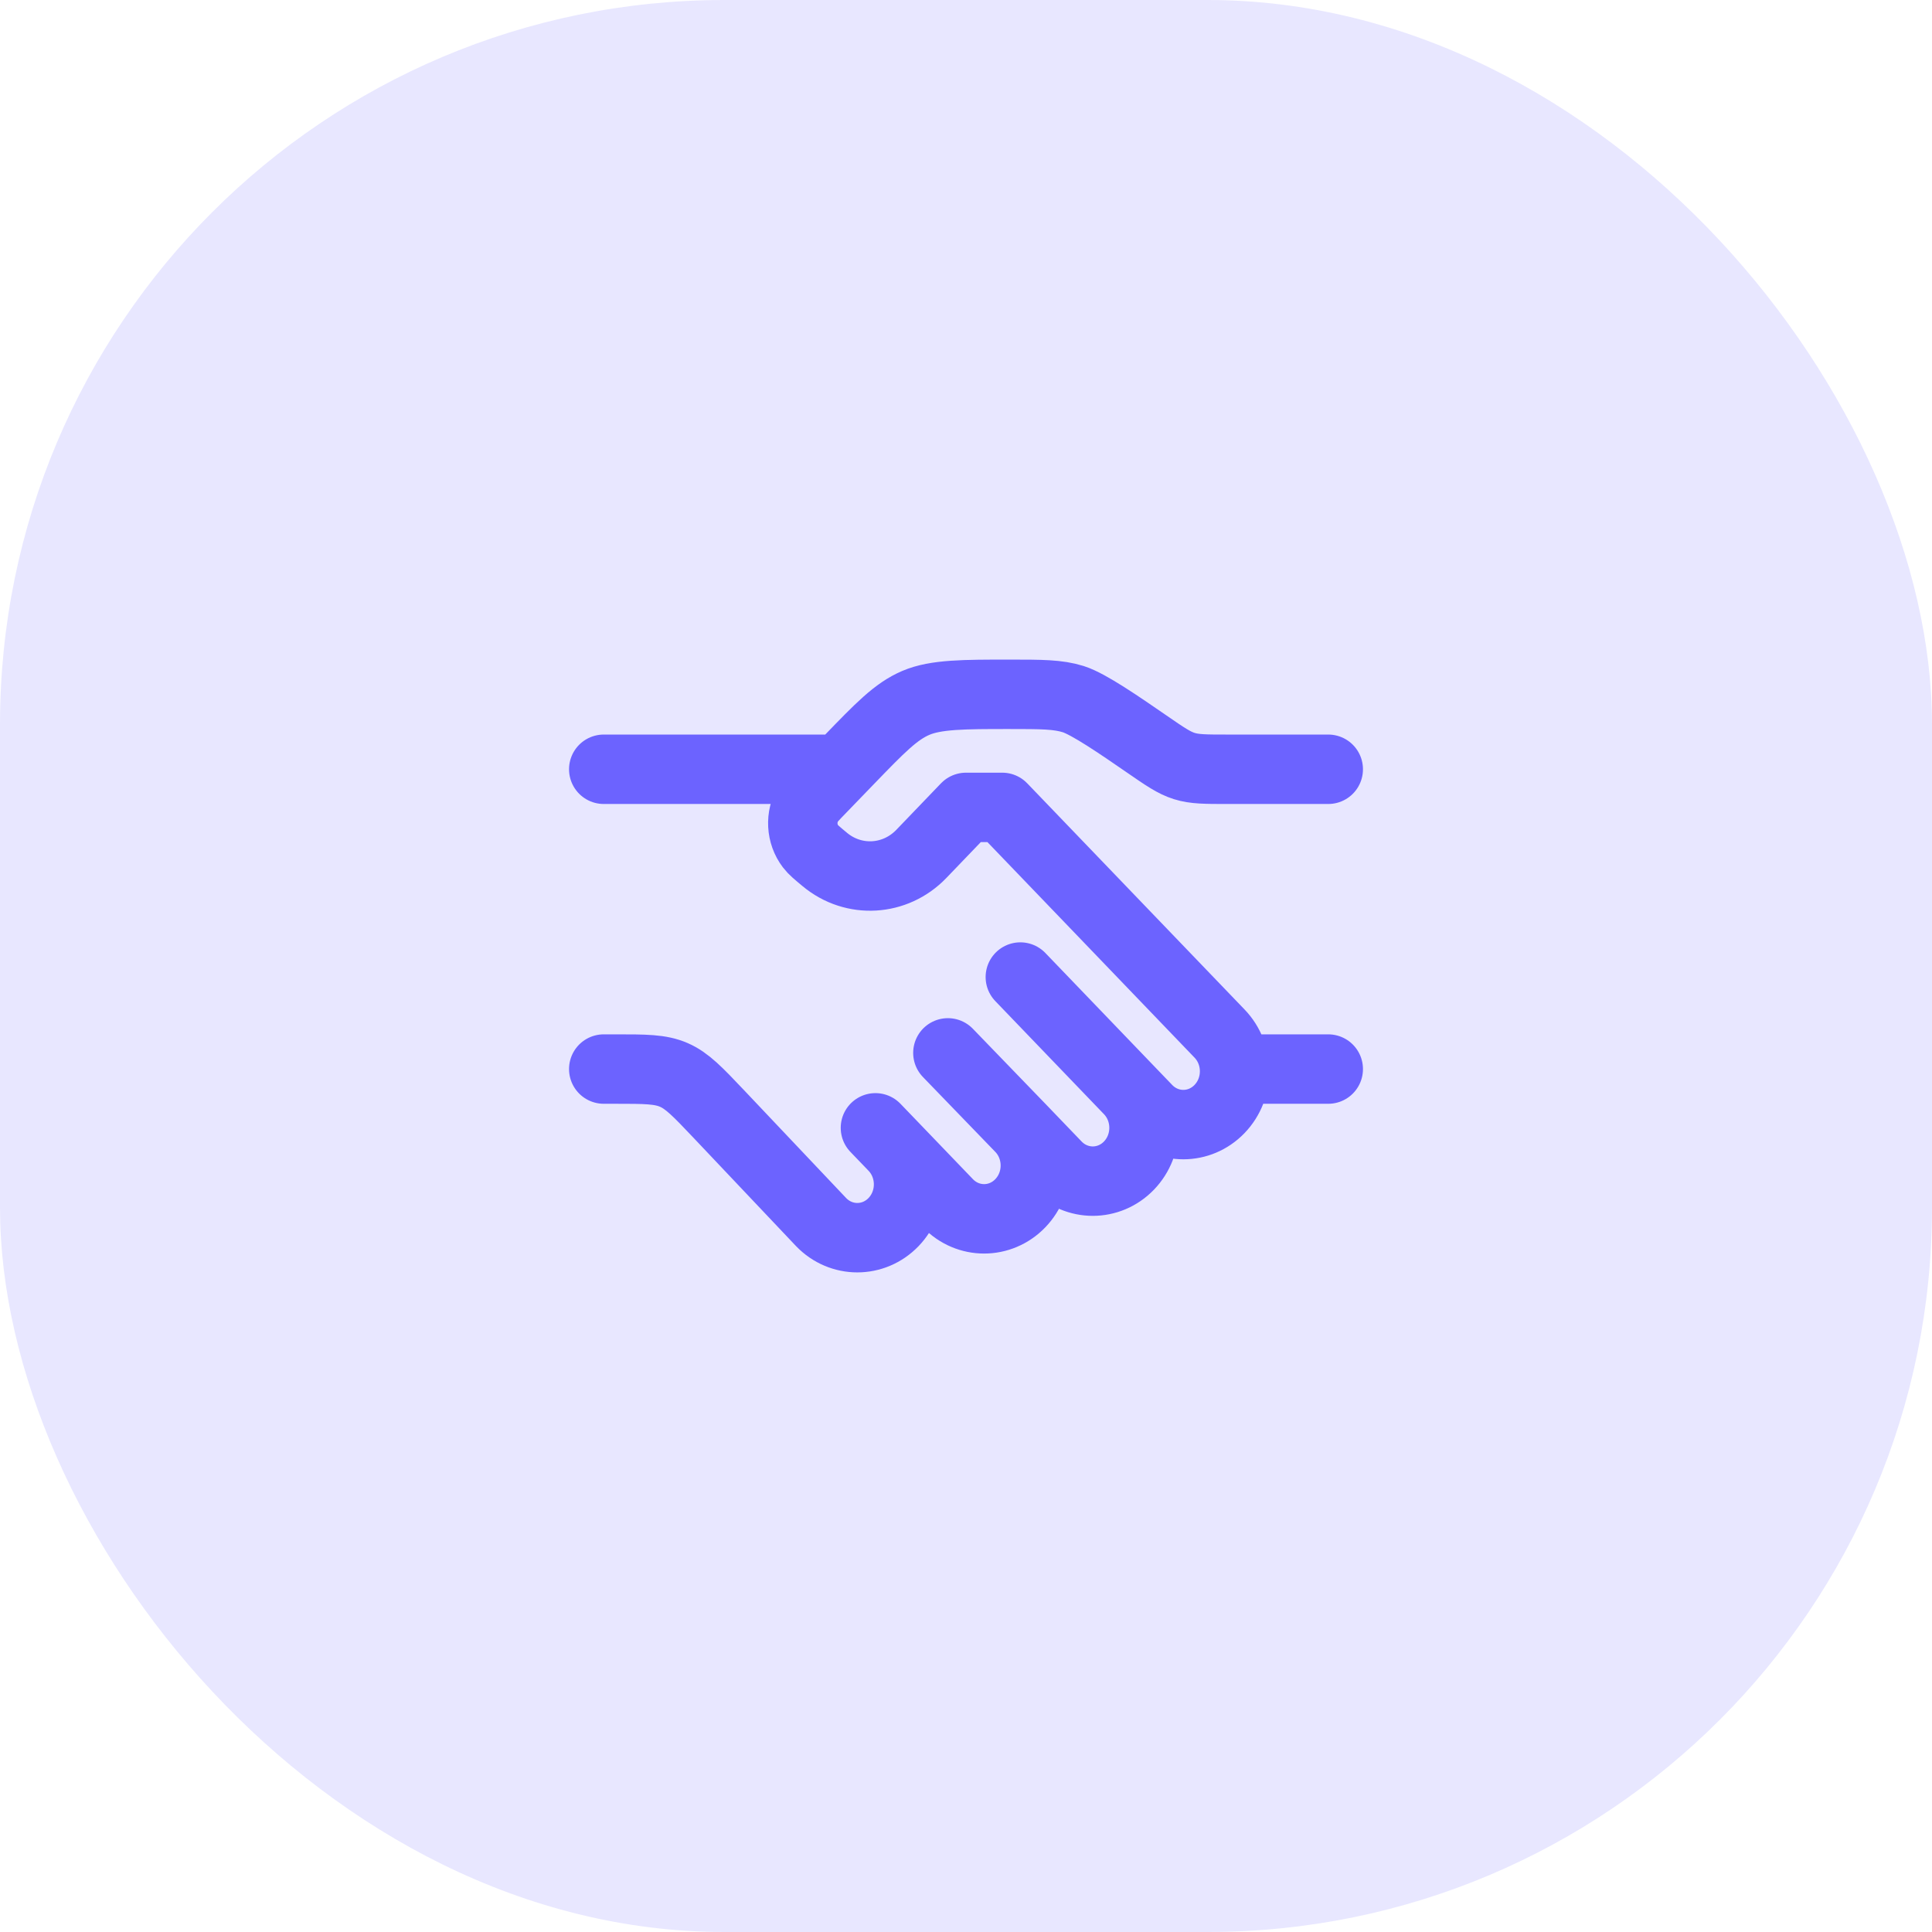
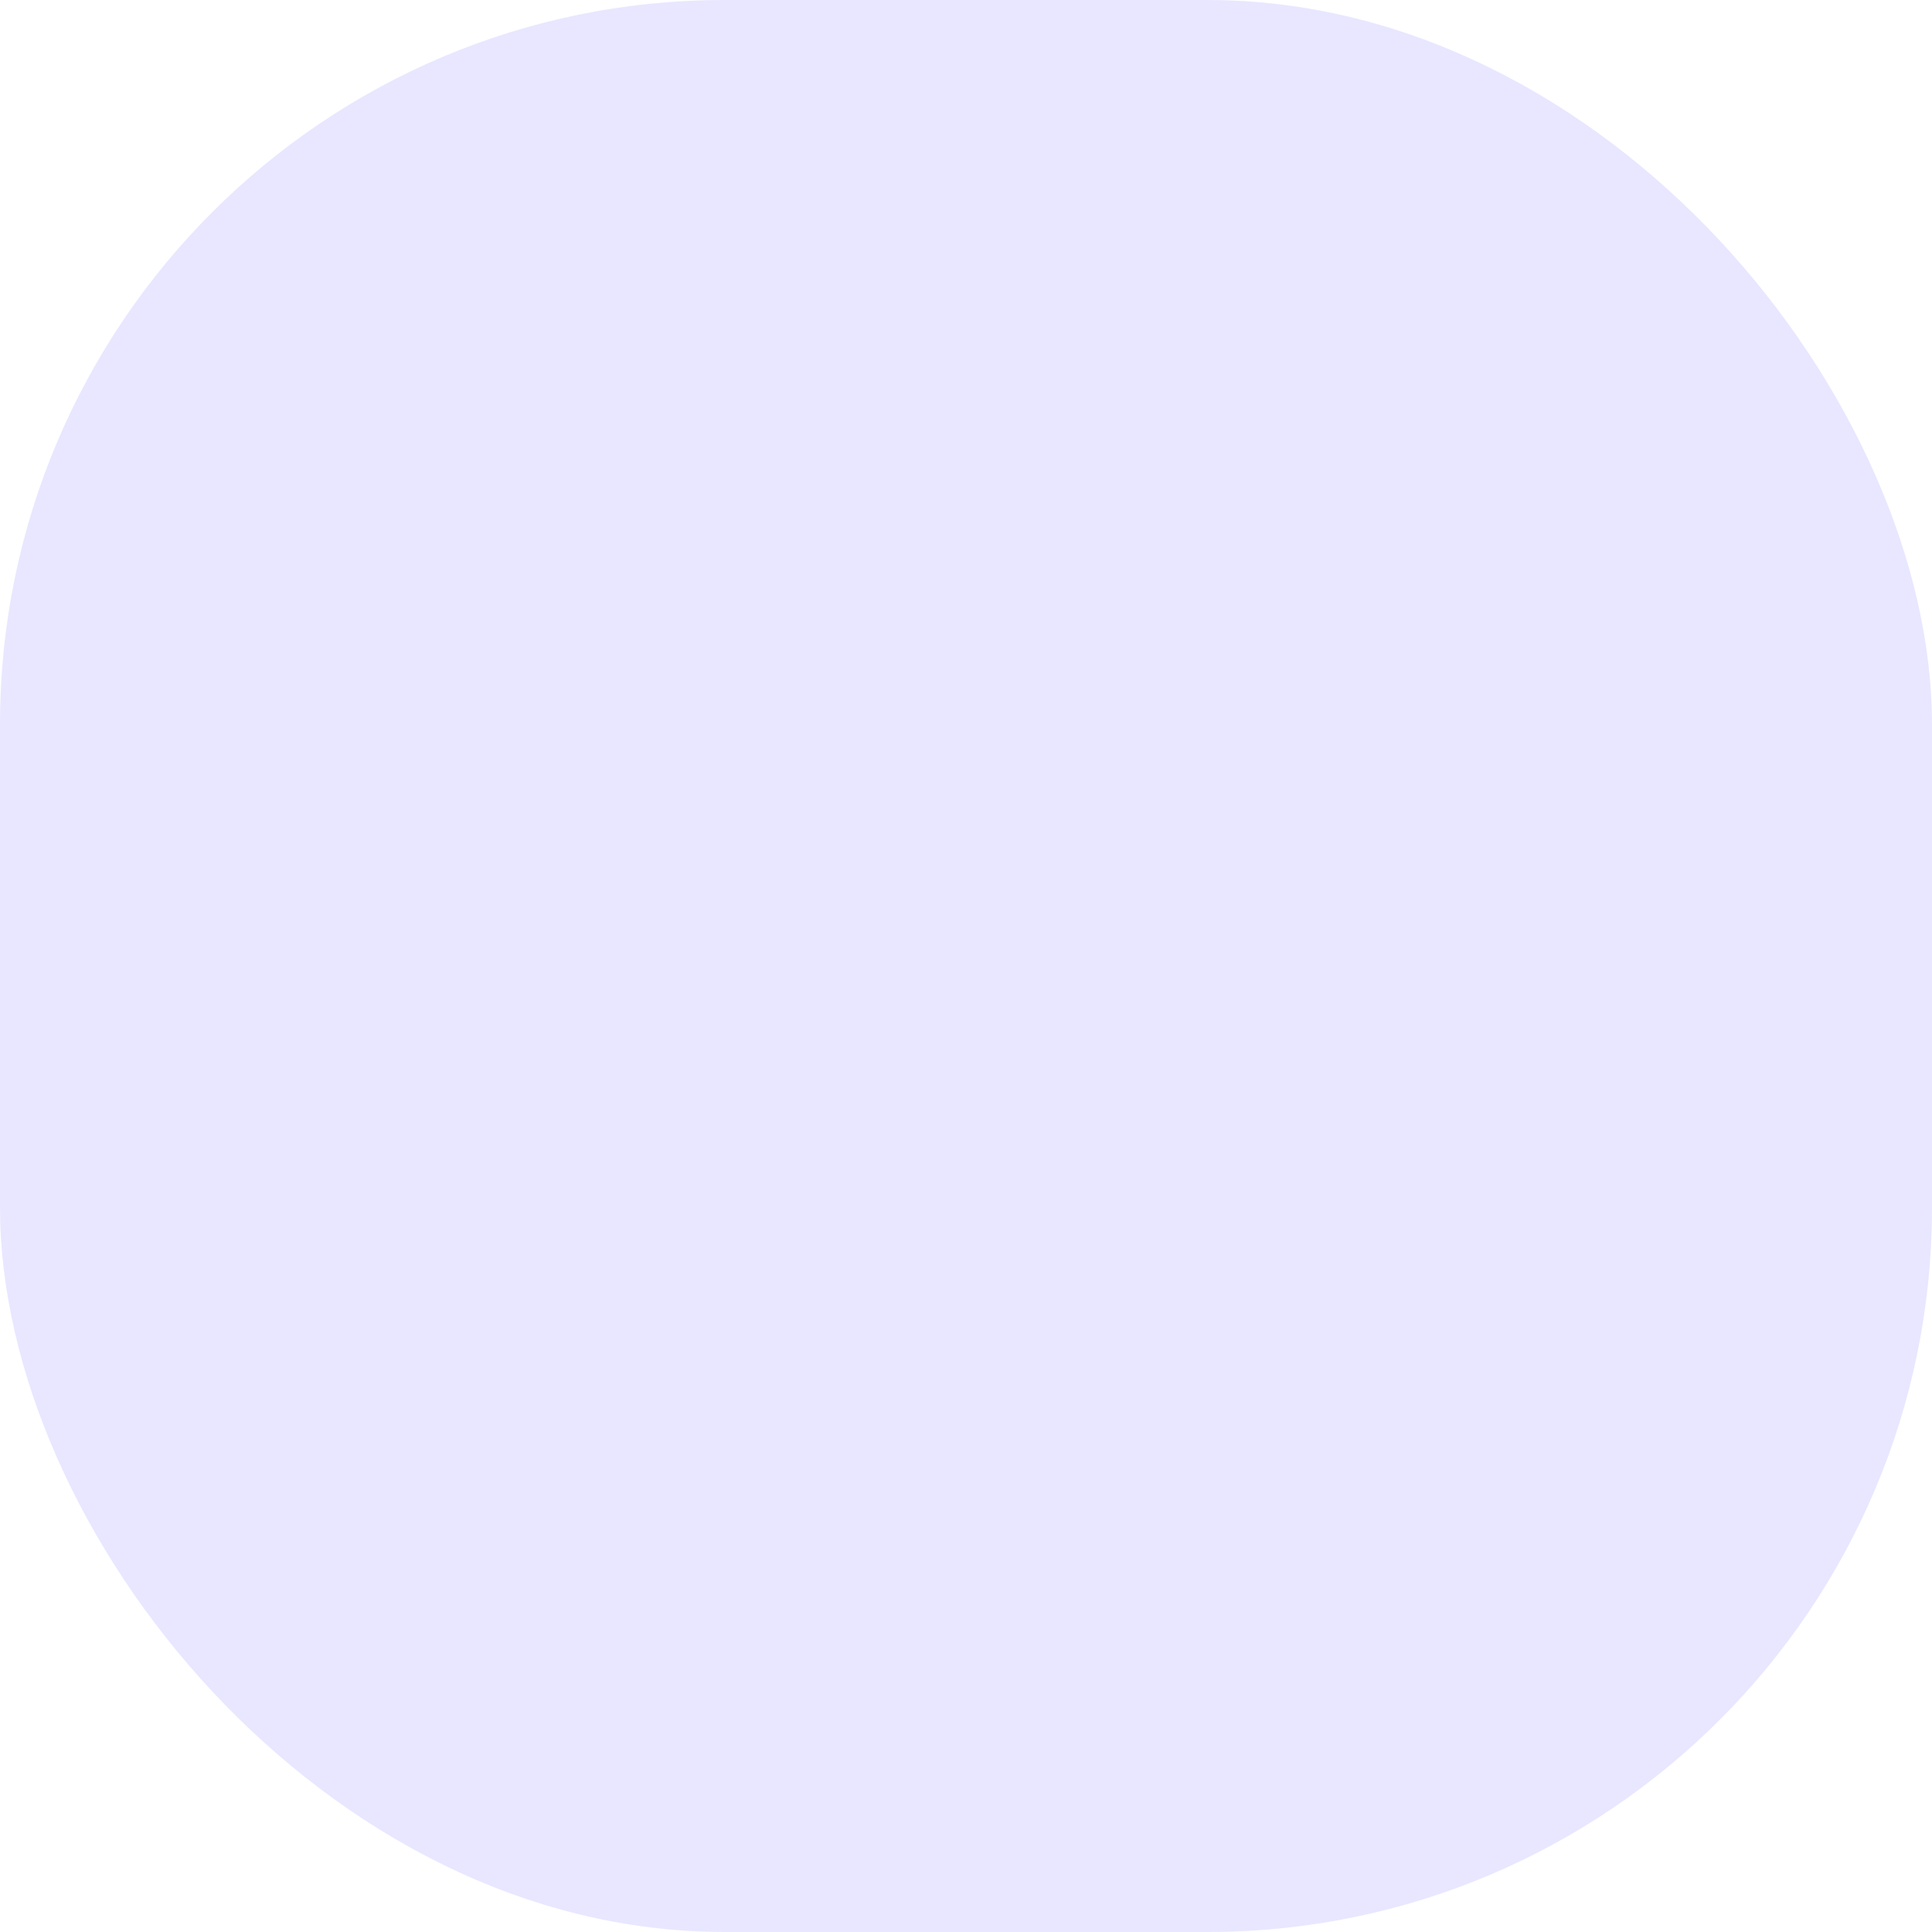
<svg xmlns="http://www.w3.org/2000/svg" width="64" height="64" viewBox="0 0 64 64" fill="none">
  <rect width="64" height="64" rx="24" fill="#E8E7FF" />
-   <path d="M44 25.483H40.653C39.932 25.483 39.571 25.483 39.231 25.376C38.891 25.27 38.591 25.063 37.991 24.649C37.09 24.028 36.063 23.32 35.553 23.16C35.043 23 34.502 23 33.42 23C31.948 23 31 23 30.338 23.284C29.677 23.567 29.157 24.105 28.116 25.182L27.201 26.129C26.966 26.371 26.849 26.493 26.776 26.612C26.508 27.056 26.538 27.627 26.851 28.038C26.935 28.149 27.064 28.257 27.323 28.472C28.278 29.267 29.654 29.187 30.519 28.288L32 26.746H33.2L40.4 34.239C41.063 34.929 41.063 36.047 40.4 36.736C39.737 37.426 38.663 37.426 38 36.736L37.4 36.112M37.4 36.112L33.8 32.366M37.4 36.112C38.063 36.802 38.063 37.92 37.4 38.61C36.737 39.299 35.663 39.299 35 38.61L33.8 37.361M33.8 37.361C34.463 38.05 34.463 39.169 33.8 39.858C33.137 40.548 32.063 40.548 31.4 39.858L29.6 37.985M33.8 37.361L31.4 34.878M29.6 37.985L29 37.361M29.6 37.985C30.263 38.675 30.263 39.793 29.6 40.483C28.937 41.172 27.863 41.172 27.2 40.483L23.812 36.904C23.115 36.169 22.767 35.802 22.321 35.608C21.875 35.414 21.378 35.414 20.383 35.414H20M44 35.414H41M27.8 25.483H20" stroke="#6C63FF" stroke-width="2.3" stroke-linecap="round" stroke-linejoin="round" />
</svg>